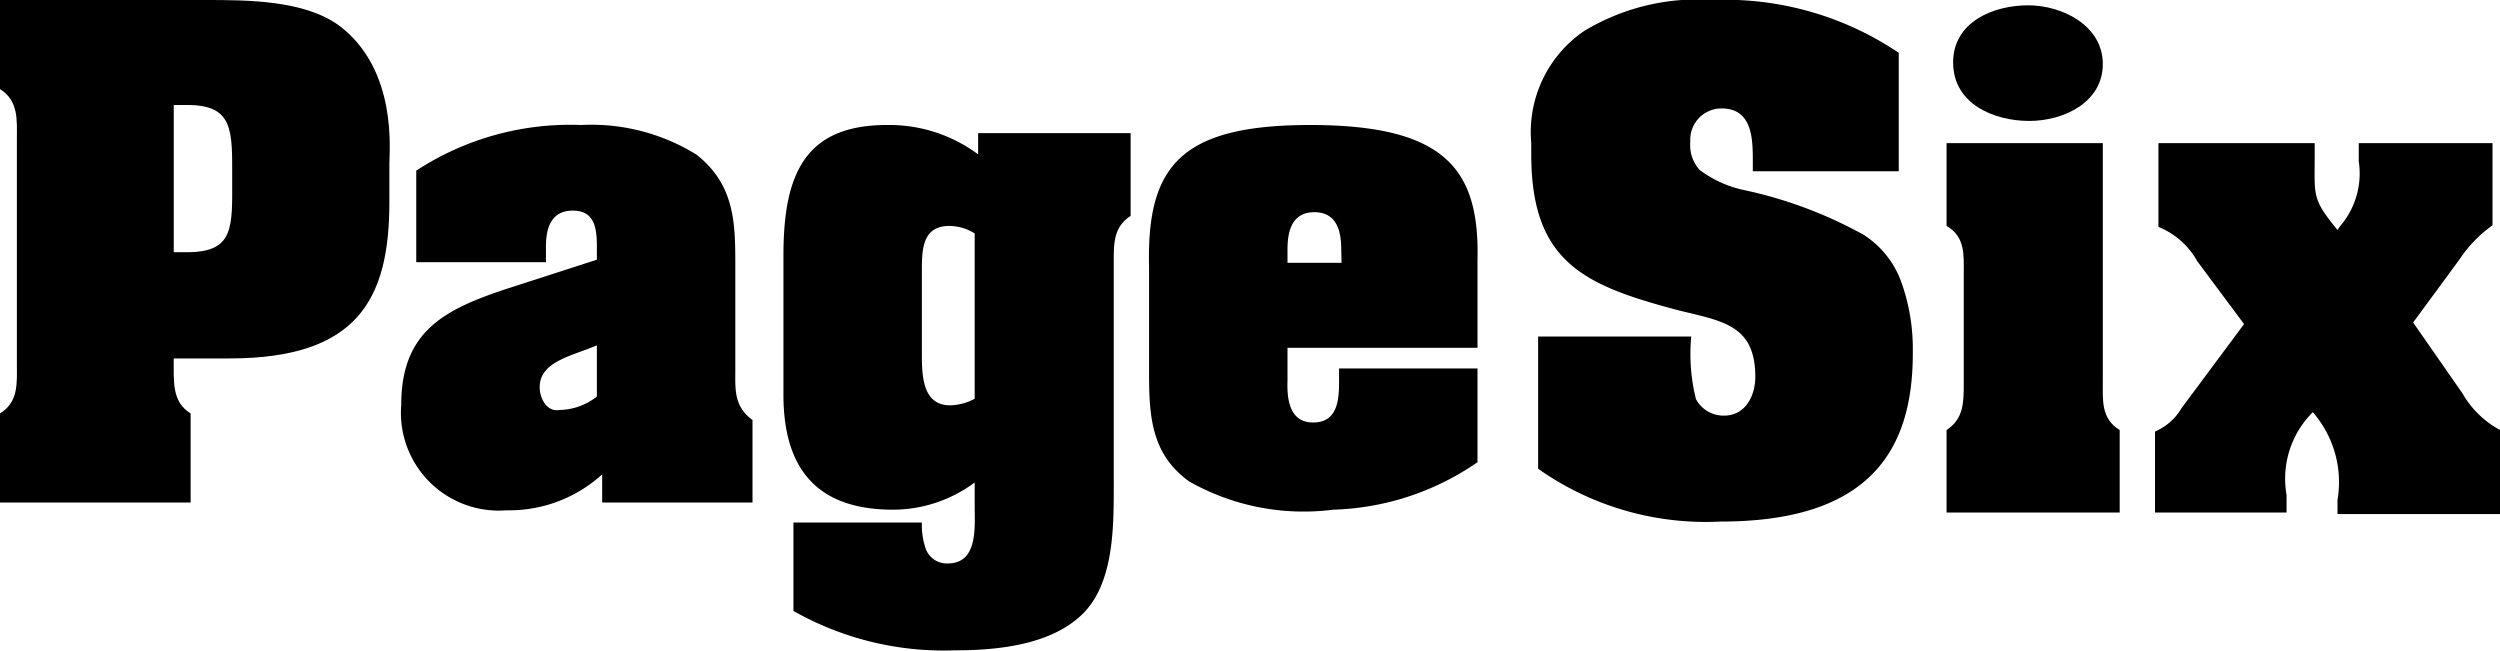
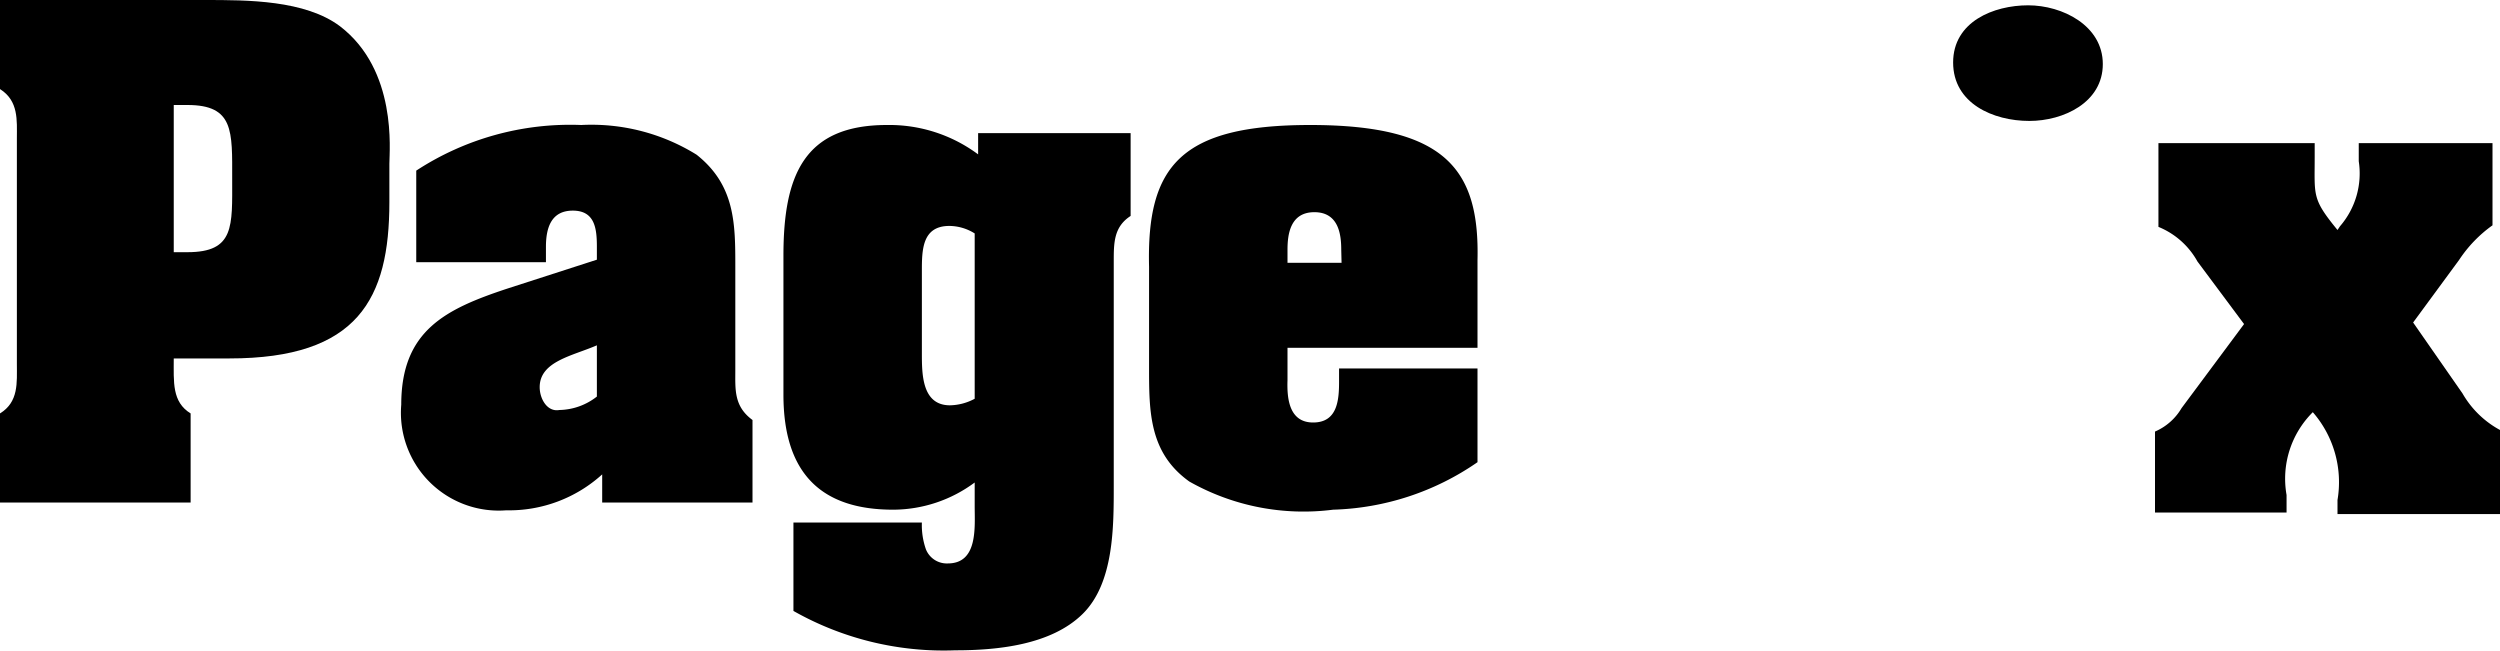
<svg xmlns="http://www.w3.org/2000/svg" viewBox="0 0 80 20.83">
  <title>PageSix_Logo_Horizontal_White</title>
  <g id="Layer_2" data-name="Layer 2">
    <g id="PageSix_Logo_Horizontal_White">
      <g id="PageSix_Logo_Horizontal_White-2" data-name="PageSix_Logo_Horizontal_White">
        <path d="M10.88.84C9.76,0,7.92,0,6.55,0H0V2.85c.6.38.54,1,.54,1.58v7.22c0,.6.06,1.21-.54,1.58v2.85H6.1V13.23c-.6-.37-.54-1-.54-1.76H7.34c4.11,0,5.12-1.9,5.12-5V5.24C12.46,4.82,12.72,2.25,10.88.84ZM6,8.07H5.56V3.36H6c1.49,0,1.43.84,1.43,2.36S7.51,8.07,6,8.07Z" />
        <path d="M23.53,11.84V8.54c0-1.37,0-2.61-1.24-3.59A6.38,6.38,0,0,0,18.6,4a9,9,0,0,0-5.28,1.46V8.39h4.15V7.9c0-.58.15-1.16.86-1.16s.77.58.77,1.16v.41l-2.85.92c-2,.66-3.41,1.35-3.41,3.72a3.13,3.13,0,0,0,3.36,3.38,4.43,4.43,0,0,0,3.07-1.15v.9h4.81V13.44C23.48,13,23.53,12.46,23.53,11.84Zm-4.43.85a2,2,0,0,1-1.2.43c-.39.07-.63-.36-.63-.73,0-.83,1.05-1,1.83-1.34Z" />
        <path d="M31.3,4.94A4.76,4.76,0,0,0,28.38,4c-2.65,0-3.31,1.61-3.31,4.18v4.45c0,2.59,1.28,3.68,3.51,3.68a4.39,4.39,0,0,0,2.61-.87v.75c0,.68.11,1.84-.86,1.84a.72.72,0,0,1-.7-.45,2.34,2.34,0,0,1-.13-.86H25.39v2.83a9.76,9.76,0,0,0,5.18,1.26c1.35,0,3.06-.17,4.07-1.16s1-2.8,1-4.13V8.37c0-.6,0-1.11.54-1.46V4.26H31.3Zm-.11,7.82a1.73,1.73,0,0,1-.79.21c-.9,0-.9-1-.9-1.67V8.69c0-.68,0-1.46.88-1.46a1.54,1.54,0,0,1,.81.24Z" />
        <path d="M41.93,4c-4.15,0-5.24,1.31-5.16,4.54v3.21c0,1.42,0,2.74,1.29,3.66a7.43,7.43,0,0,0,4.6.9,8.53,8.53,0,0,0,4.62-1.52v-3H42.85v.43c0,.6-.06,1.3-.83,1.3s-.84-.77-.82-1.35V11.13h6.08V8.33C47.35,5.44,46.28,4,41.93,4Zm1,4.41H41.2V8c0-.47.07-1.21.86-1.21s.86.74.86,1.21Z" />
-         <path d="M59.63,7.51A13.87,13.87,0,0,0,55.8,6.08a3.63,3.63,0,0,1-1.41-.64,1.18,1.18,0,0,1-.3-.9,1,1,0,0,1,1-1.07c1,0,1,1,1,1.71v.3h4.67V1.69A9.94,9.94,0,0,0,54.81,0a7,7,0,0,0-4.13,1A3.92,3.92,0,0,0,49,4.58v.36c0,3.47,1.71,4.2,4.75,5,1.39.34,2.42.47,2.42,2.12,0,.58-.3,1.24-1,1.24a1,1,0,0,1-.9-.53,5.94,5.94,0,0,1-.15-2h-4.9V15a9.3,9.3,0,0,0,5.84,1.69c4.78,0,6.15-2.29,6.15-5.38v-.08a6.33,6.33,0,0,0-.37-2.21A3,3,0,0,0,59.63,7.51Z" />
        <path d="M64.94,3.87c1.09,0,2.35-.59,2.35-1.82S66,.17,64.9.17,62.5.69,62.5,2,63.78,3.87,64.94,3.87Z" />
-         <path d="M67.29,12.2V4.58h-5V7.23c.61.35.55.95.55,1.55v3.49c0,.6,0,1.13-.55,1.49V16.4h5.54V13.76C67.23,13.4,67.29,12.8,67.29,12.2Z" />
        <path d="M78.8,12.59l-1.58-2.27,1.47-2a4.19,4.19,0,0,1,1.07-1.11V4.58H75.48v.58a2.58,2.58,0,0,1-.6,2.08l-.08.12c-.82-1-.73-1.09-.73-2.33V4.58h-5V7.26a2.51,2.51,0,0,1,1.25,1.11l1.49,2-2,2.69a1.82,1.82,0,0,1-.85.75V16.4h4.21v-.56a3,3,0,0,1,.84-2.65A3.41,3.41,0,0,1,74.8,16v.45H80V13.76A3.07,3.07,0,0,1,78.8,12.59Z" />
      </g>
    </g>
  </g>
</svg>